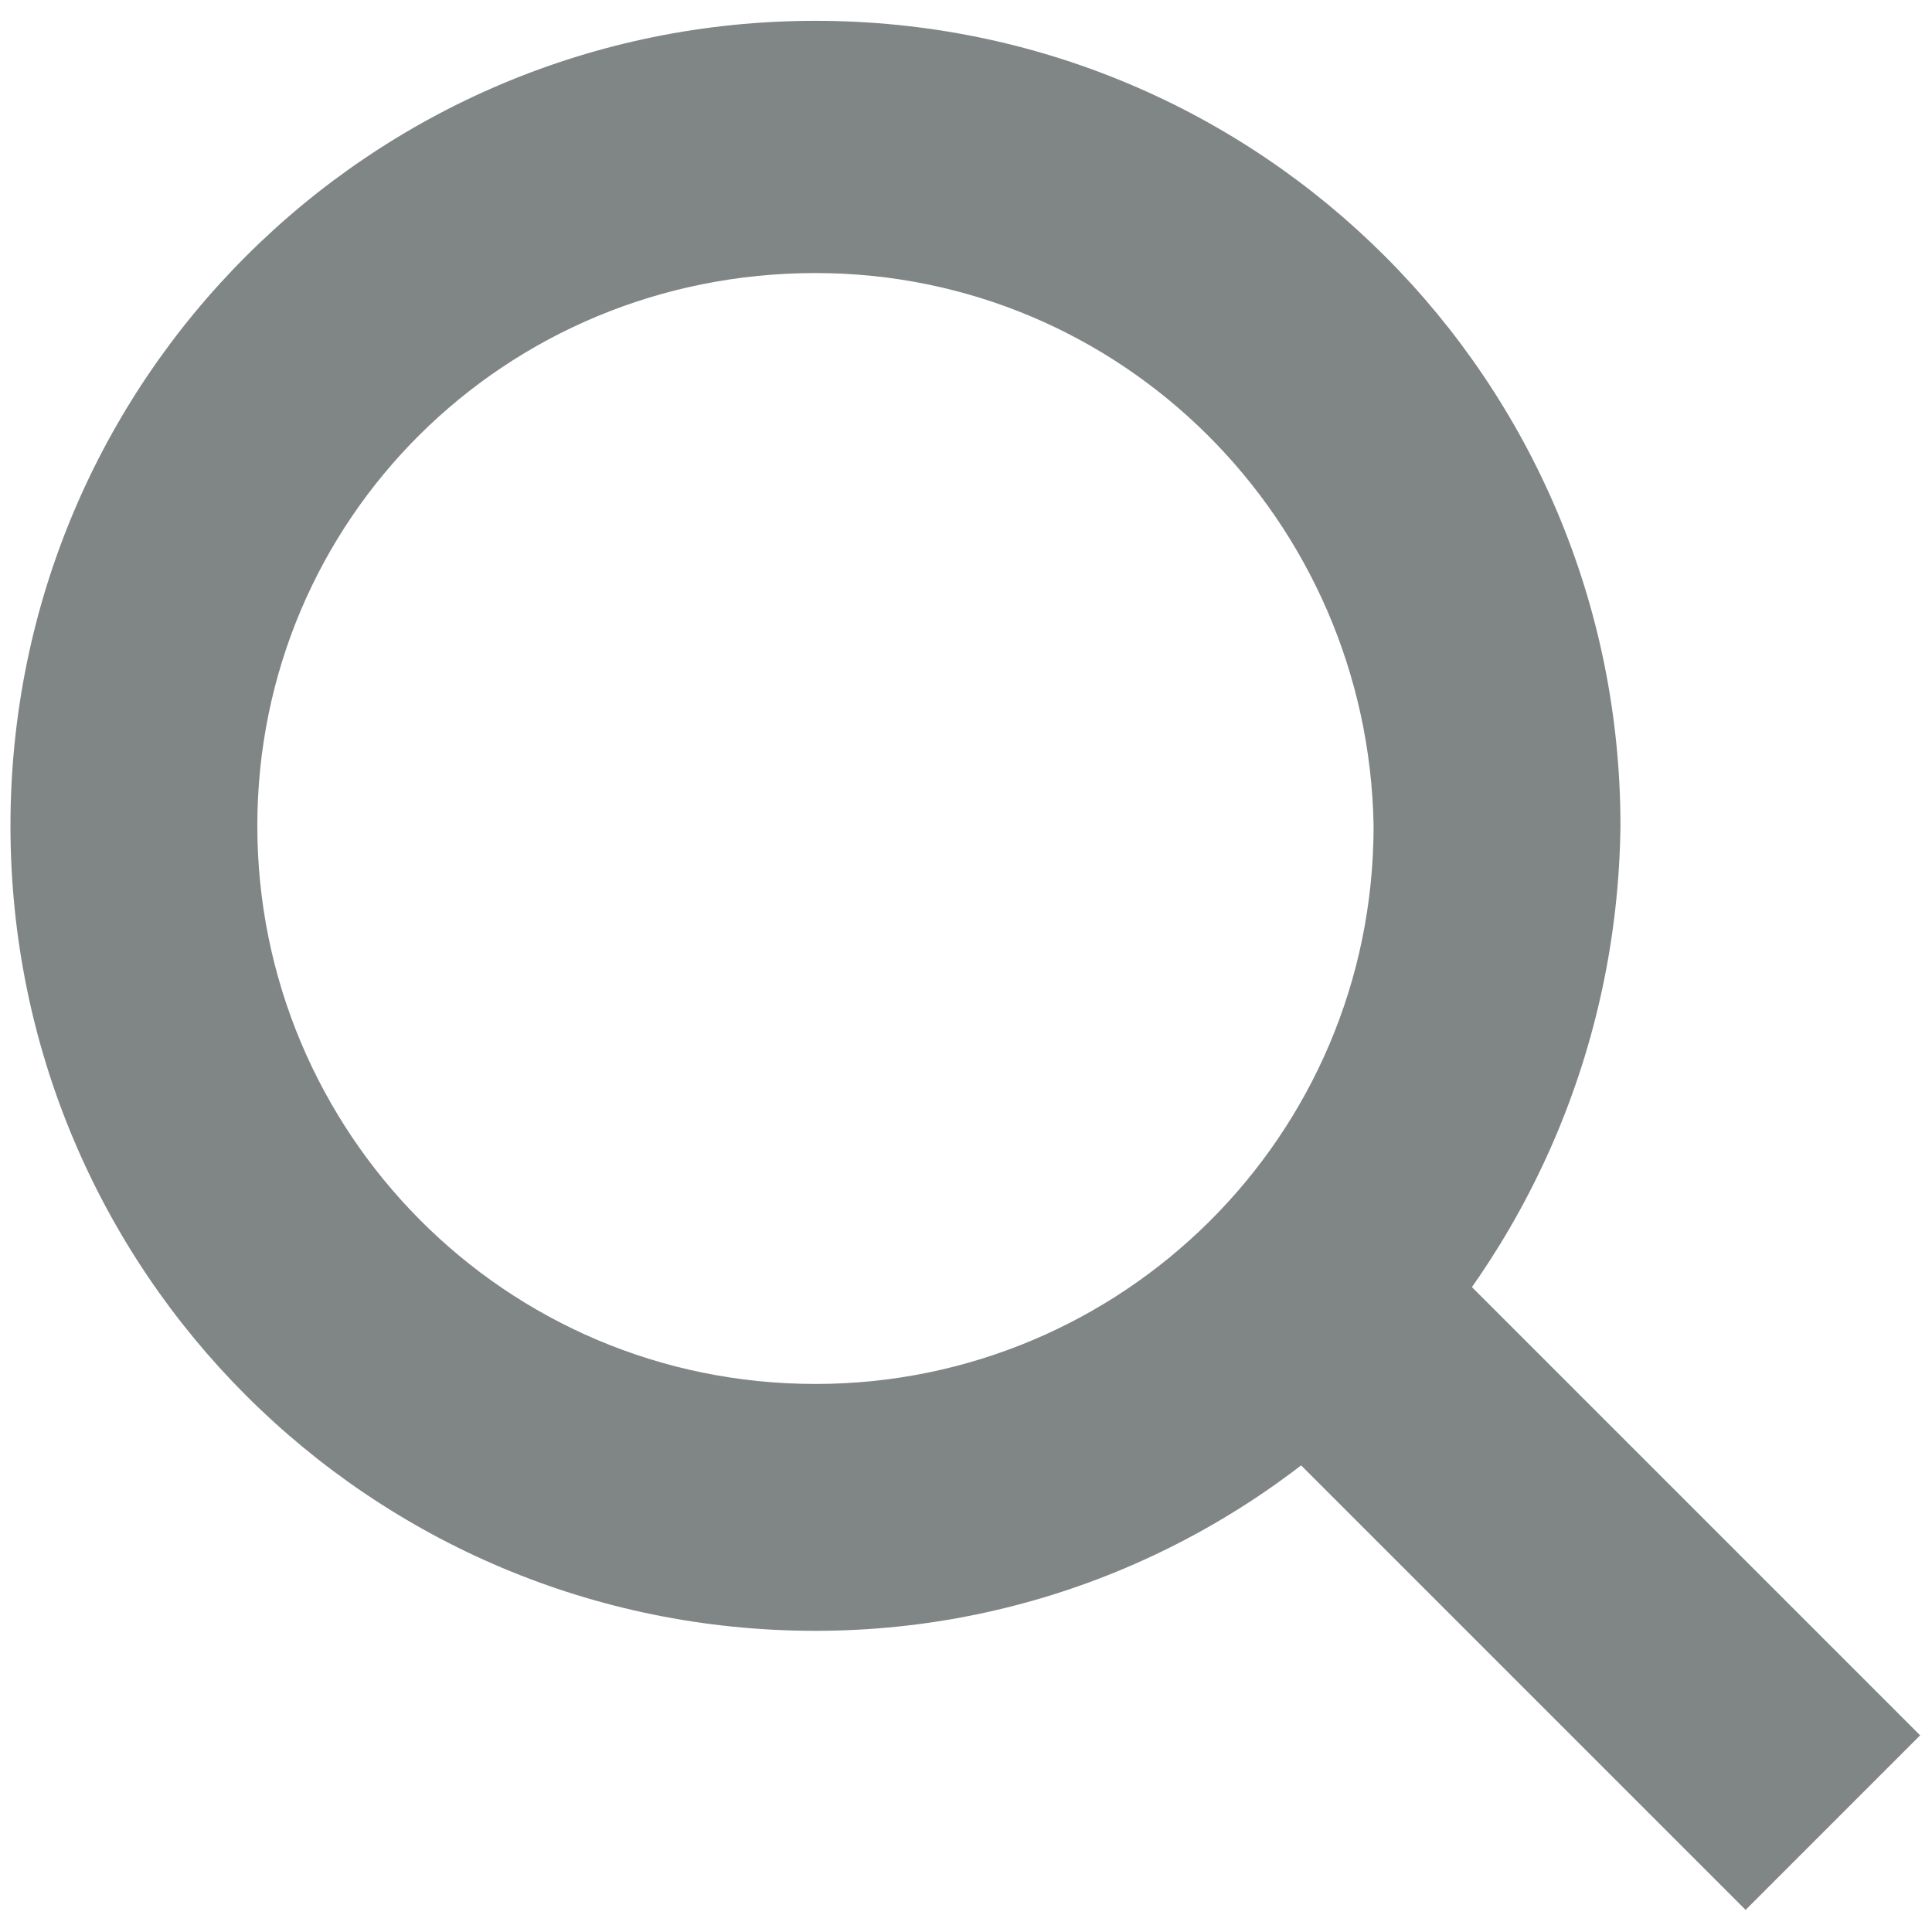
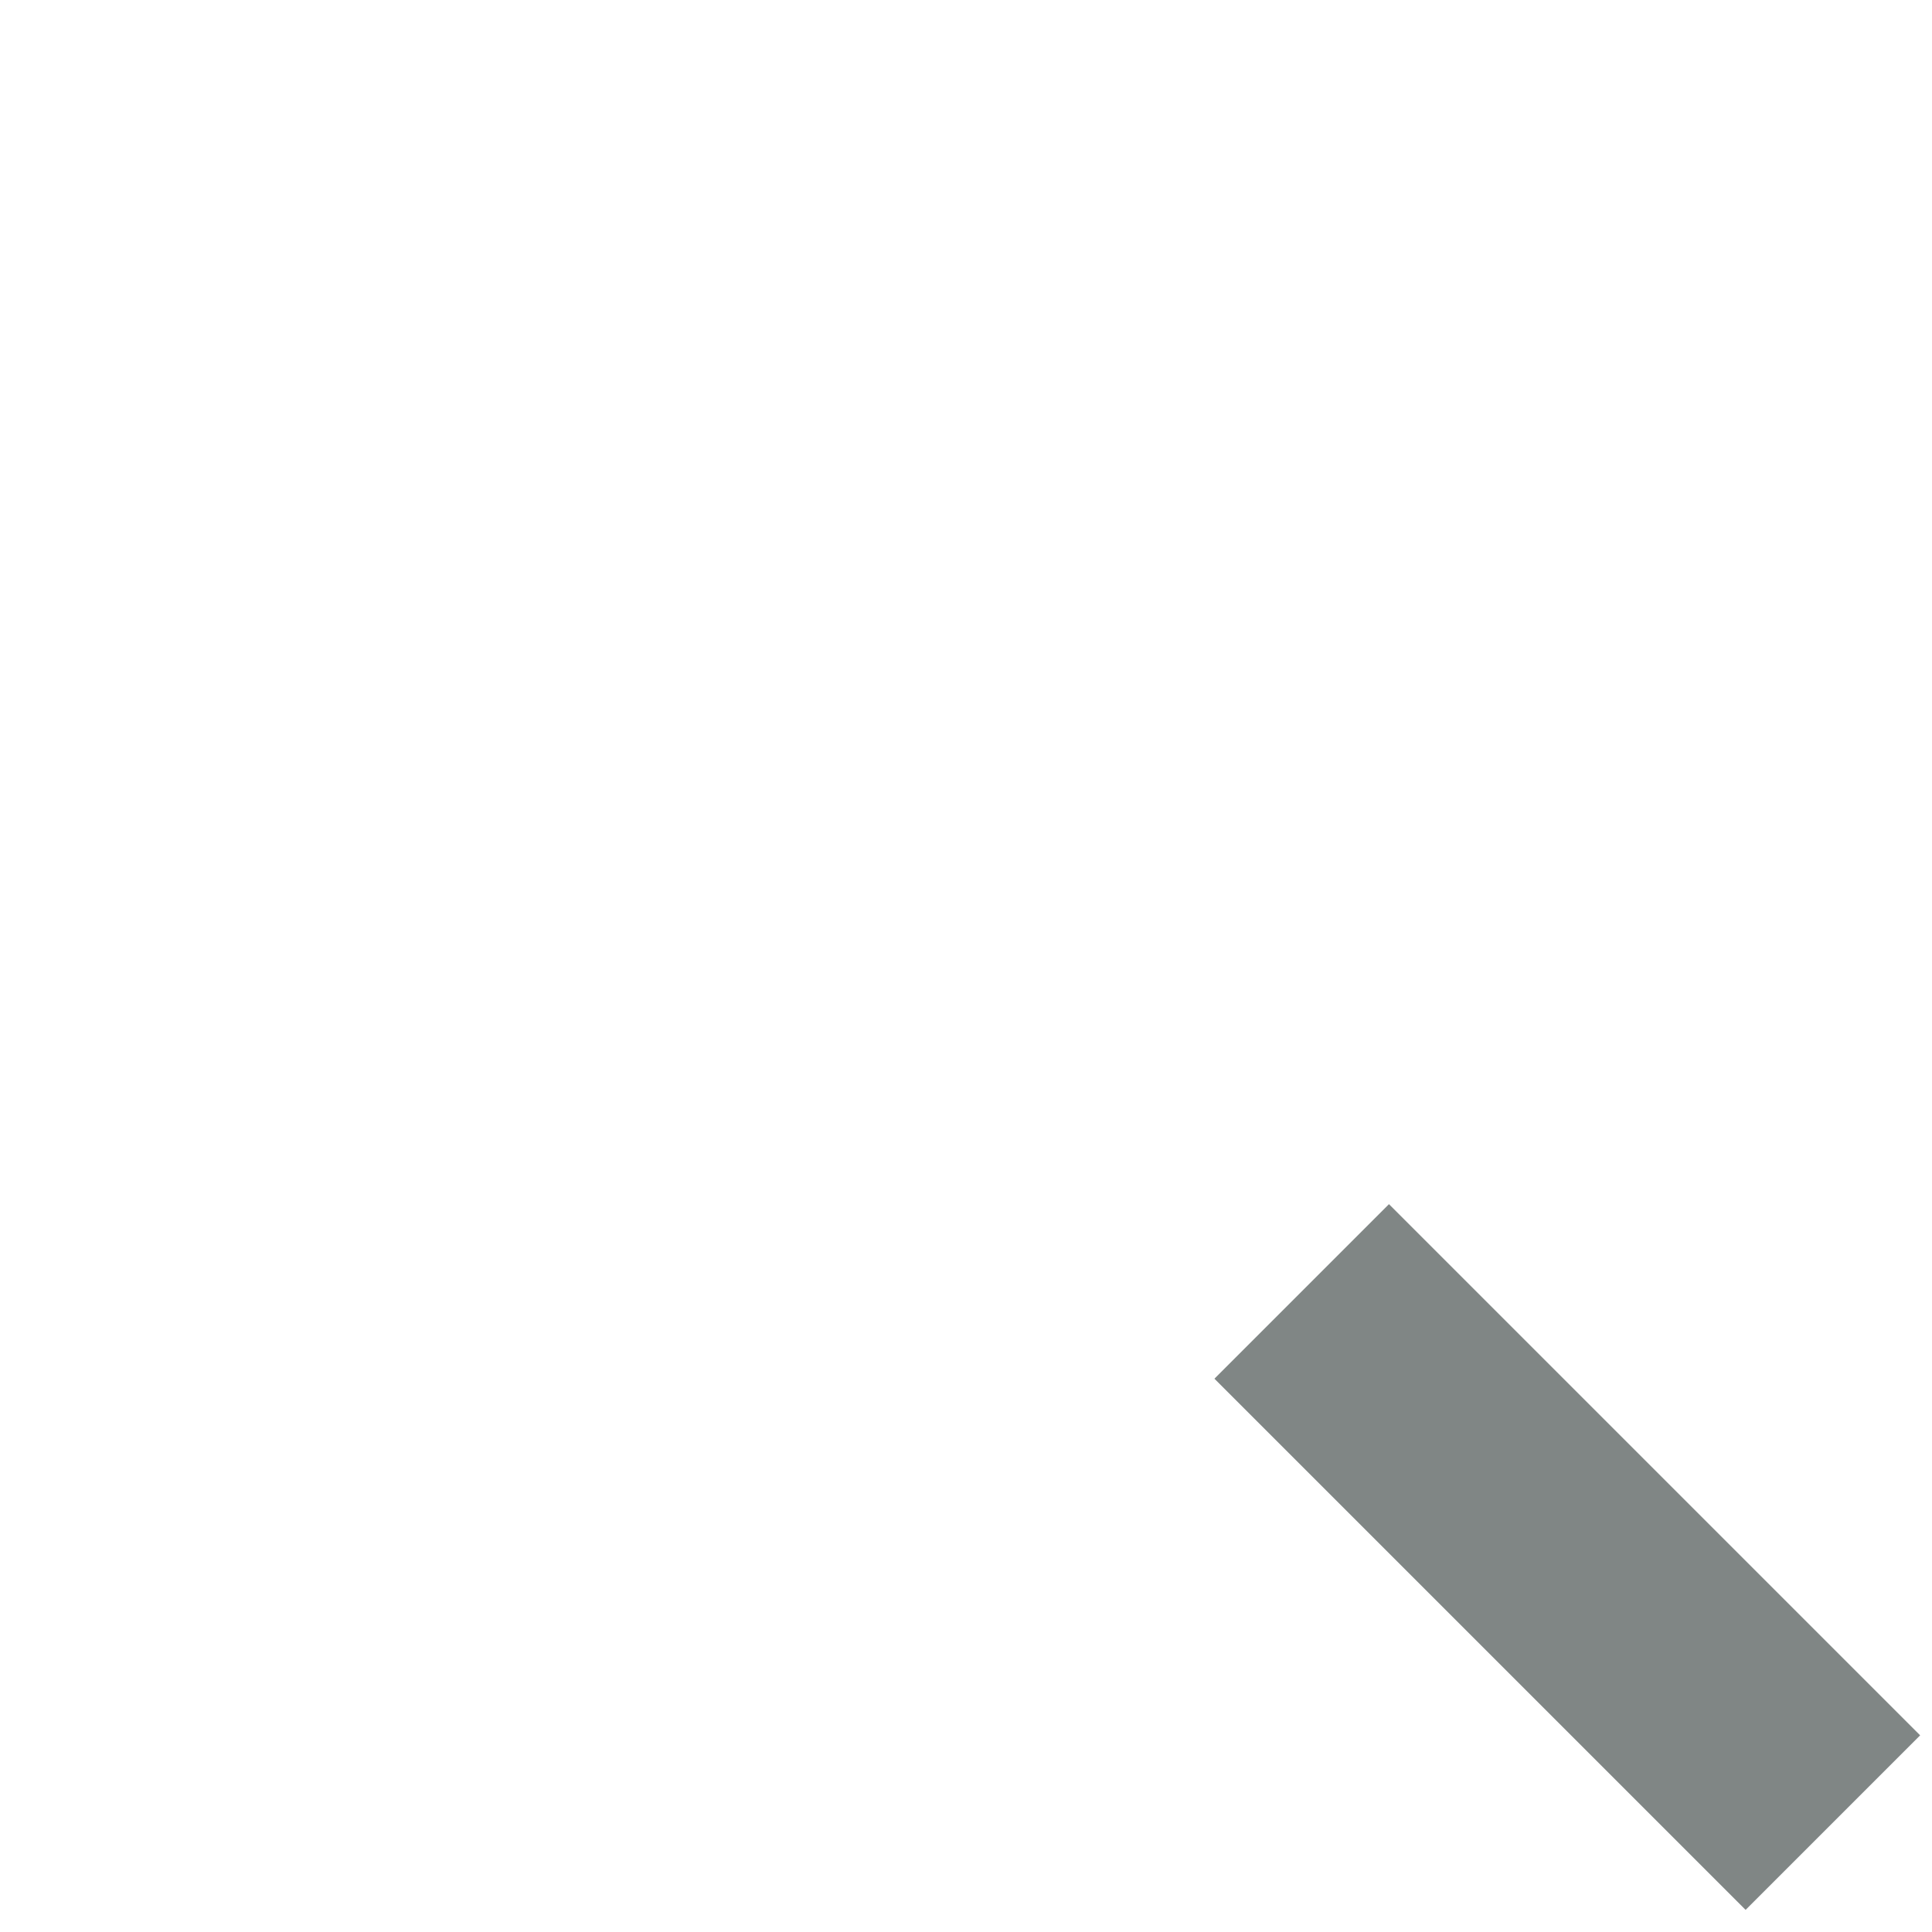
<svg xmlns="http://www.w3.org/2000/svg" version="1.1" id="Warstwa_1" x="0px" y="0px" viewBox="0 0 36 36" style="enable-background:new 0 0 36 36;" xml:space="preserve">
  <style type="text/css">
	.st0{fill:#808685;}
</style>
  <g id="Navigation">
    <g id="Tablet-Ipad-Pro---Hauptmenu-Pop-Häuser" transform="translate(-1104, -24)">
      <g id="Group-10" transform="translate(540, 23.95)">
        <g id="Group-6" transform="translate(565.095, 1.838)">
-           <path class="st0" d="M14.1,28.6c-8.3,0-15-6.7-15-15c0-8.3,6.7-15,15-15s15,6.7,15,15C29,21.9,22.3,28.6,14.1,28.6z M14.1,3.3      C8.3,3.3,3.7,7.9,3.7,13.6C3.7,19.3,8.3,24,14.1,24c5.7,0,10.4-4.6,10.4-10.4C24.4,7.9,19.8,3.3,14.1,3.3z" />
          <rect x="25.8" y="20.2" transform="matrix(0.707 -0.707 0.707 0.707 -10.988 27.861)" class="st0" width="4.6" height="14" />
        </g>
      </g>
    </g>
  </g>
</svg>